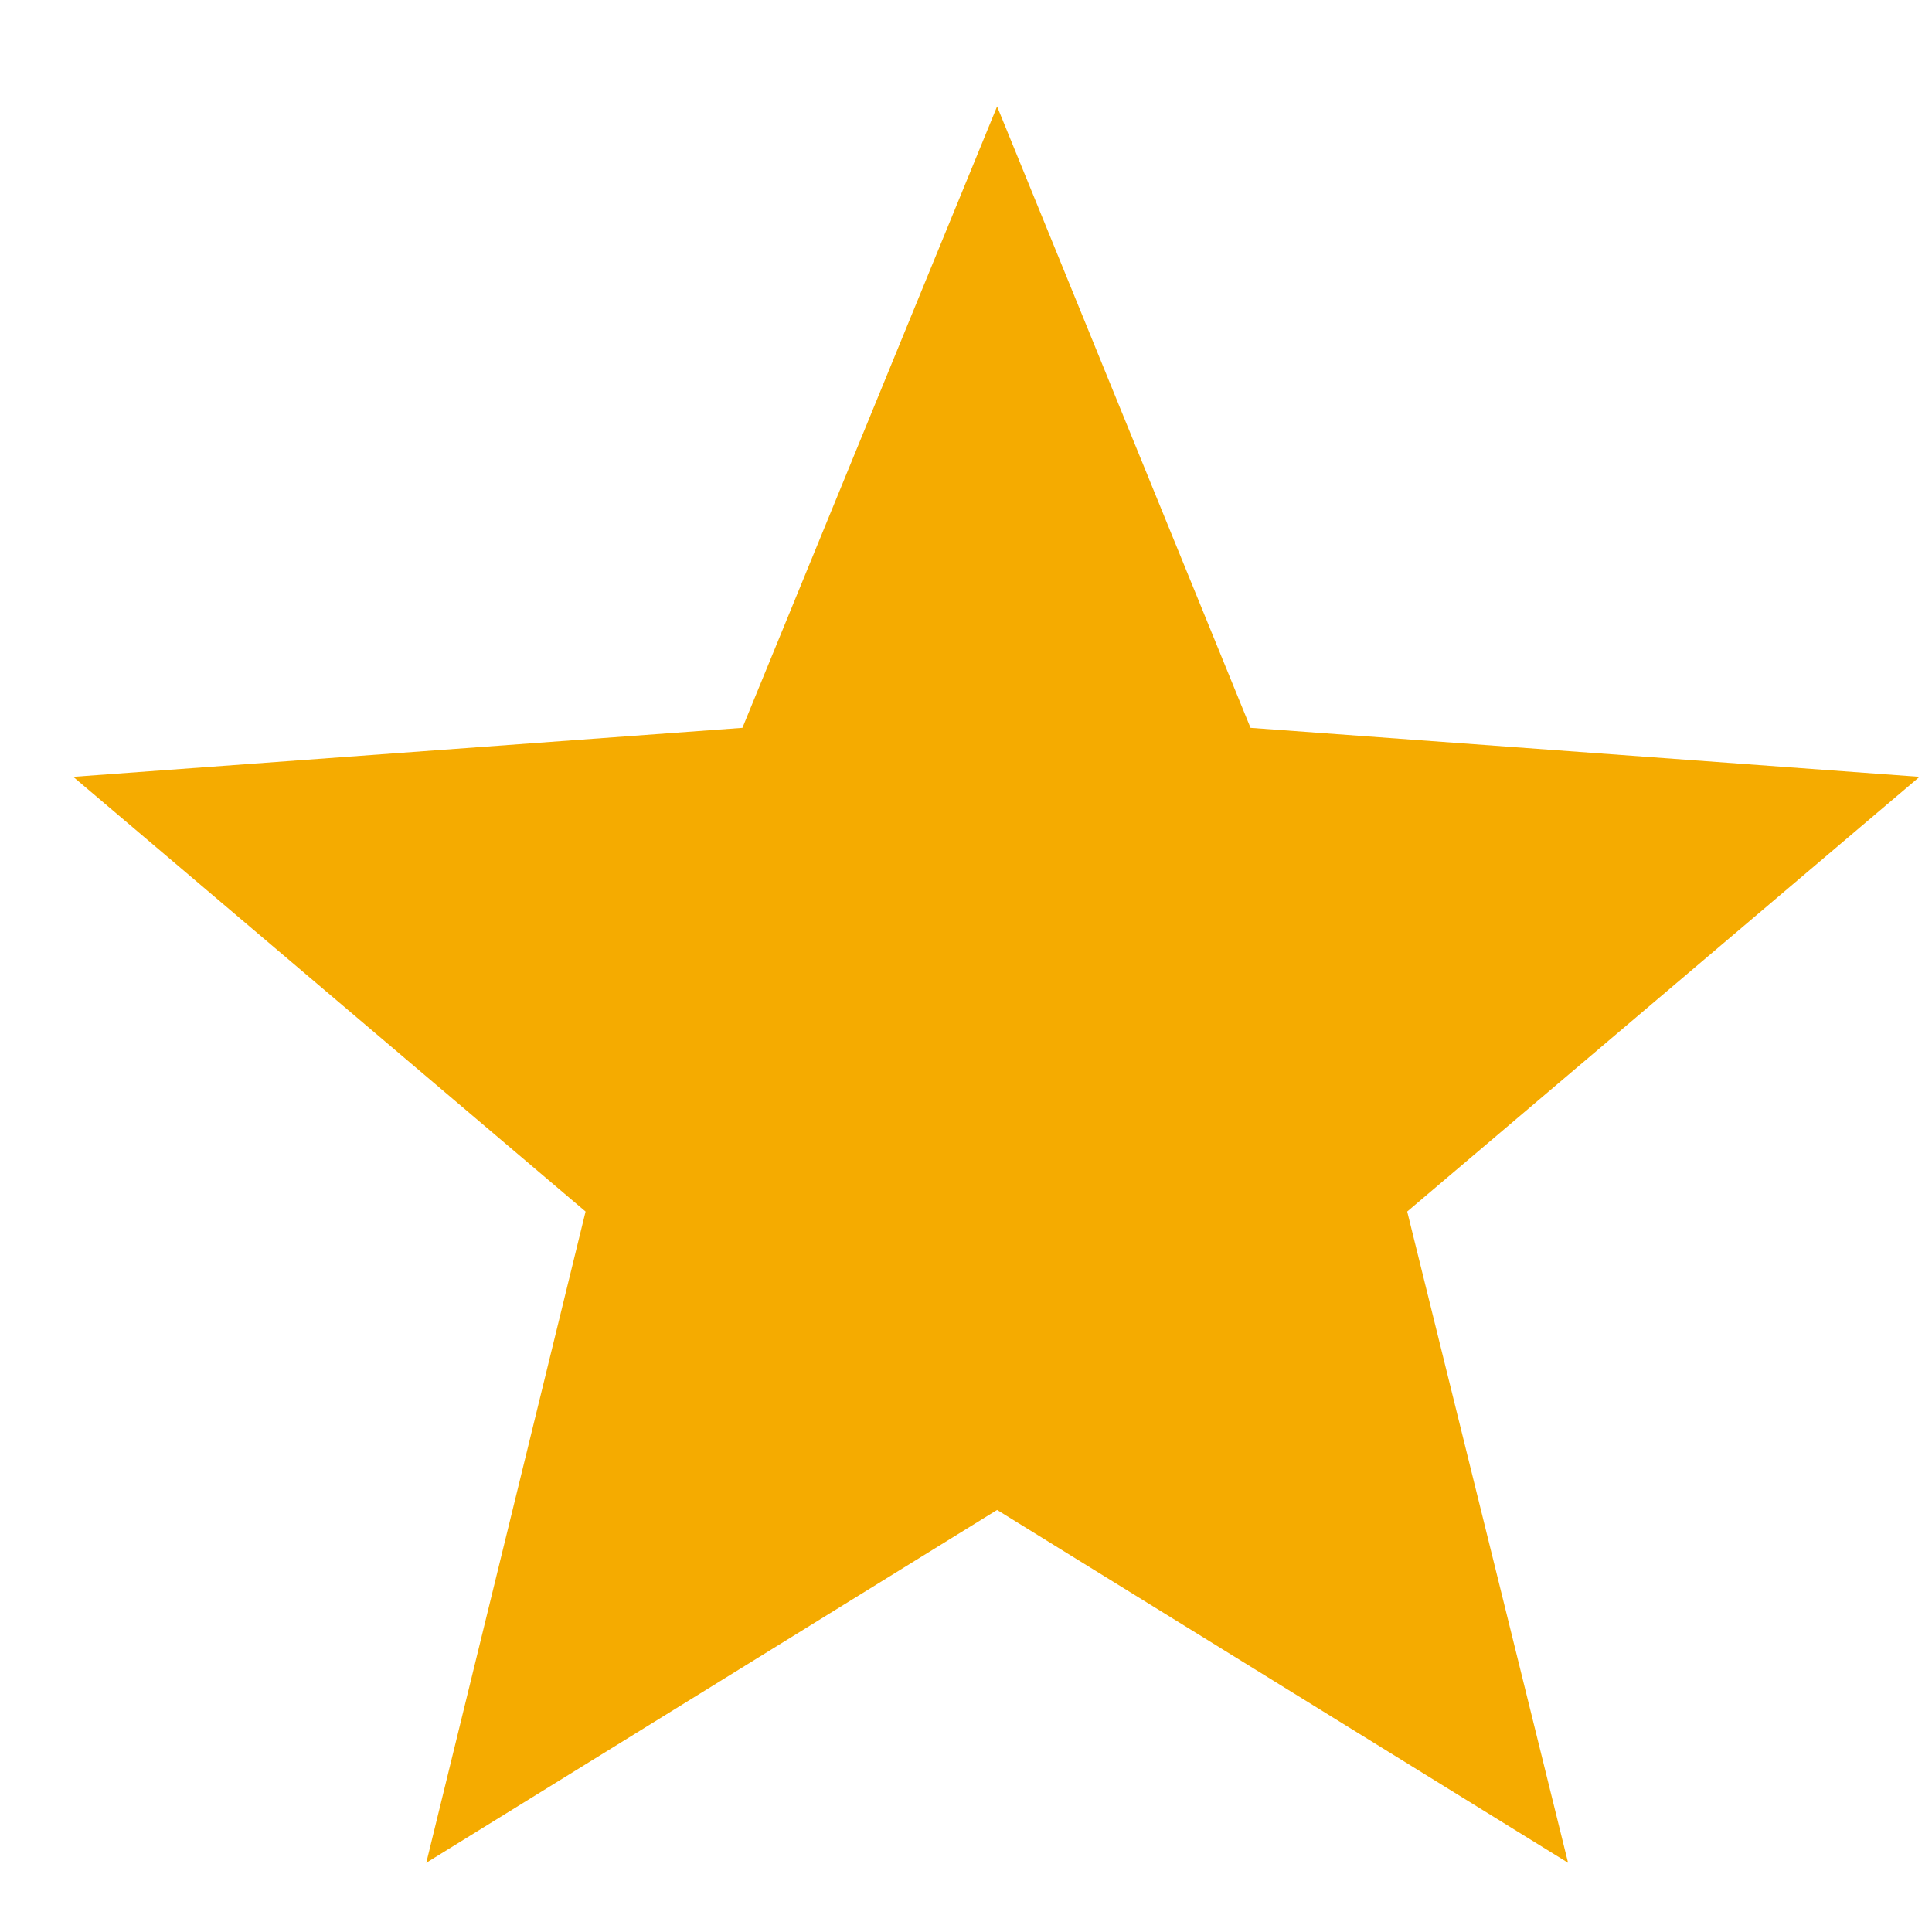
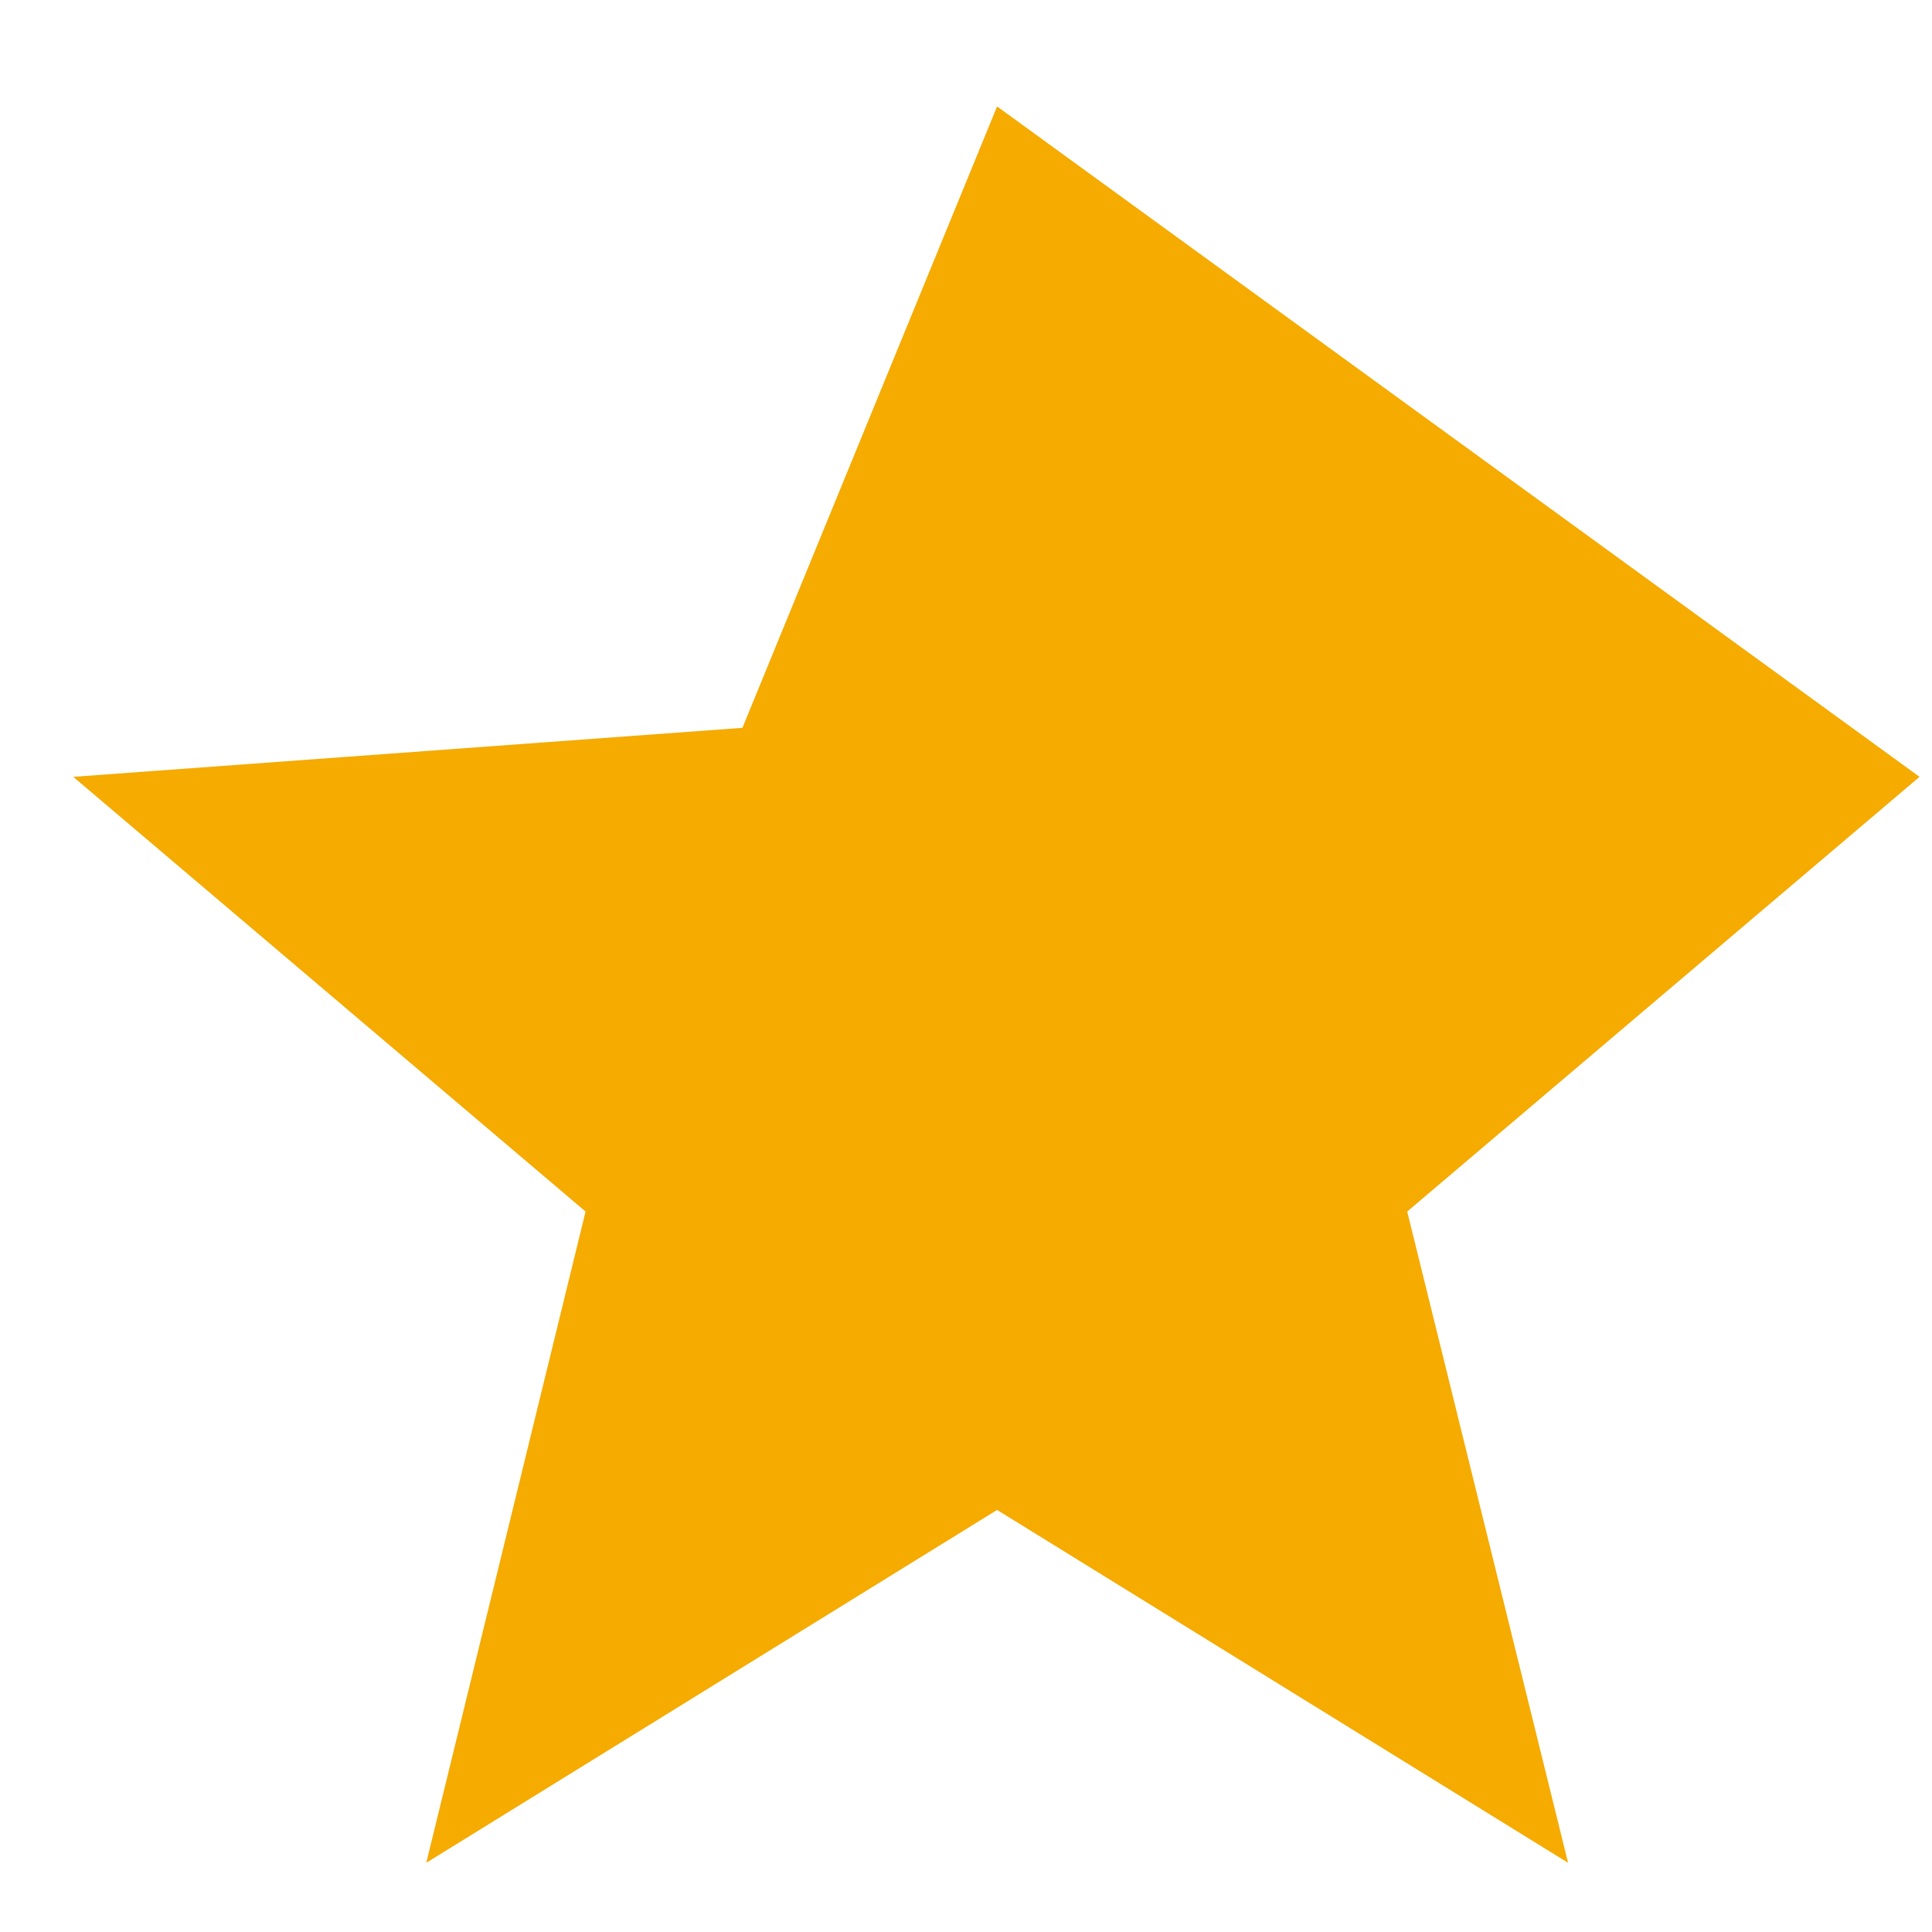
<svg xmlns="http://www.w3.org/2000/svg" width="11" height="11" viewBox="0 0 11 11" fill="none">
-   <path fill-rule="evenodd" clip-rule="evenodd" d="M5.677 0.606L7.12 4.144L10.929 4.423L8.012 6.898L8.928 10.606L5.677 8.597L2.427 10.606L3.334 6.898L0.417 4.423L4.227 4.144L5.677 0.606Z" fill="#F5AB00" />
+   <path fill-rule="evenodd" clip-rule="evenodd" d="M5.677 0.606L10.929 4.423L8.012 6.898L8.928 10.606L5.677 8.597L2.427 10.606L3.334 6.898L0.417 4.423L4.227 4.144L5.677 0.606Z" fill="#F5AB00" />
</svg>